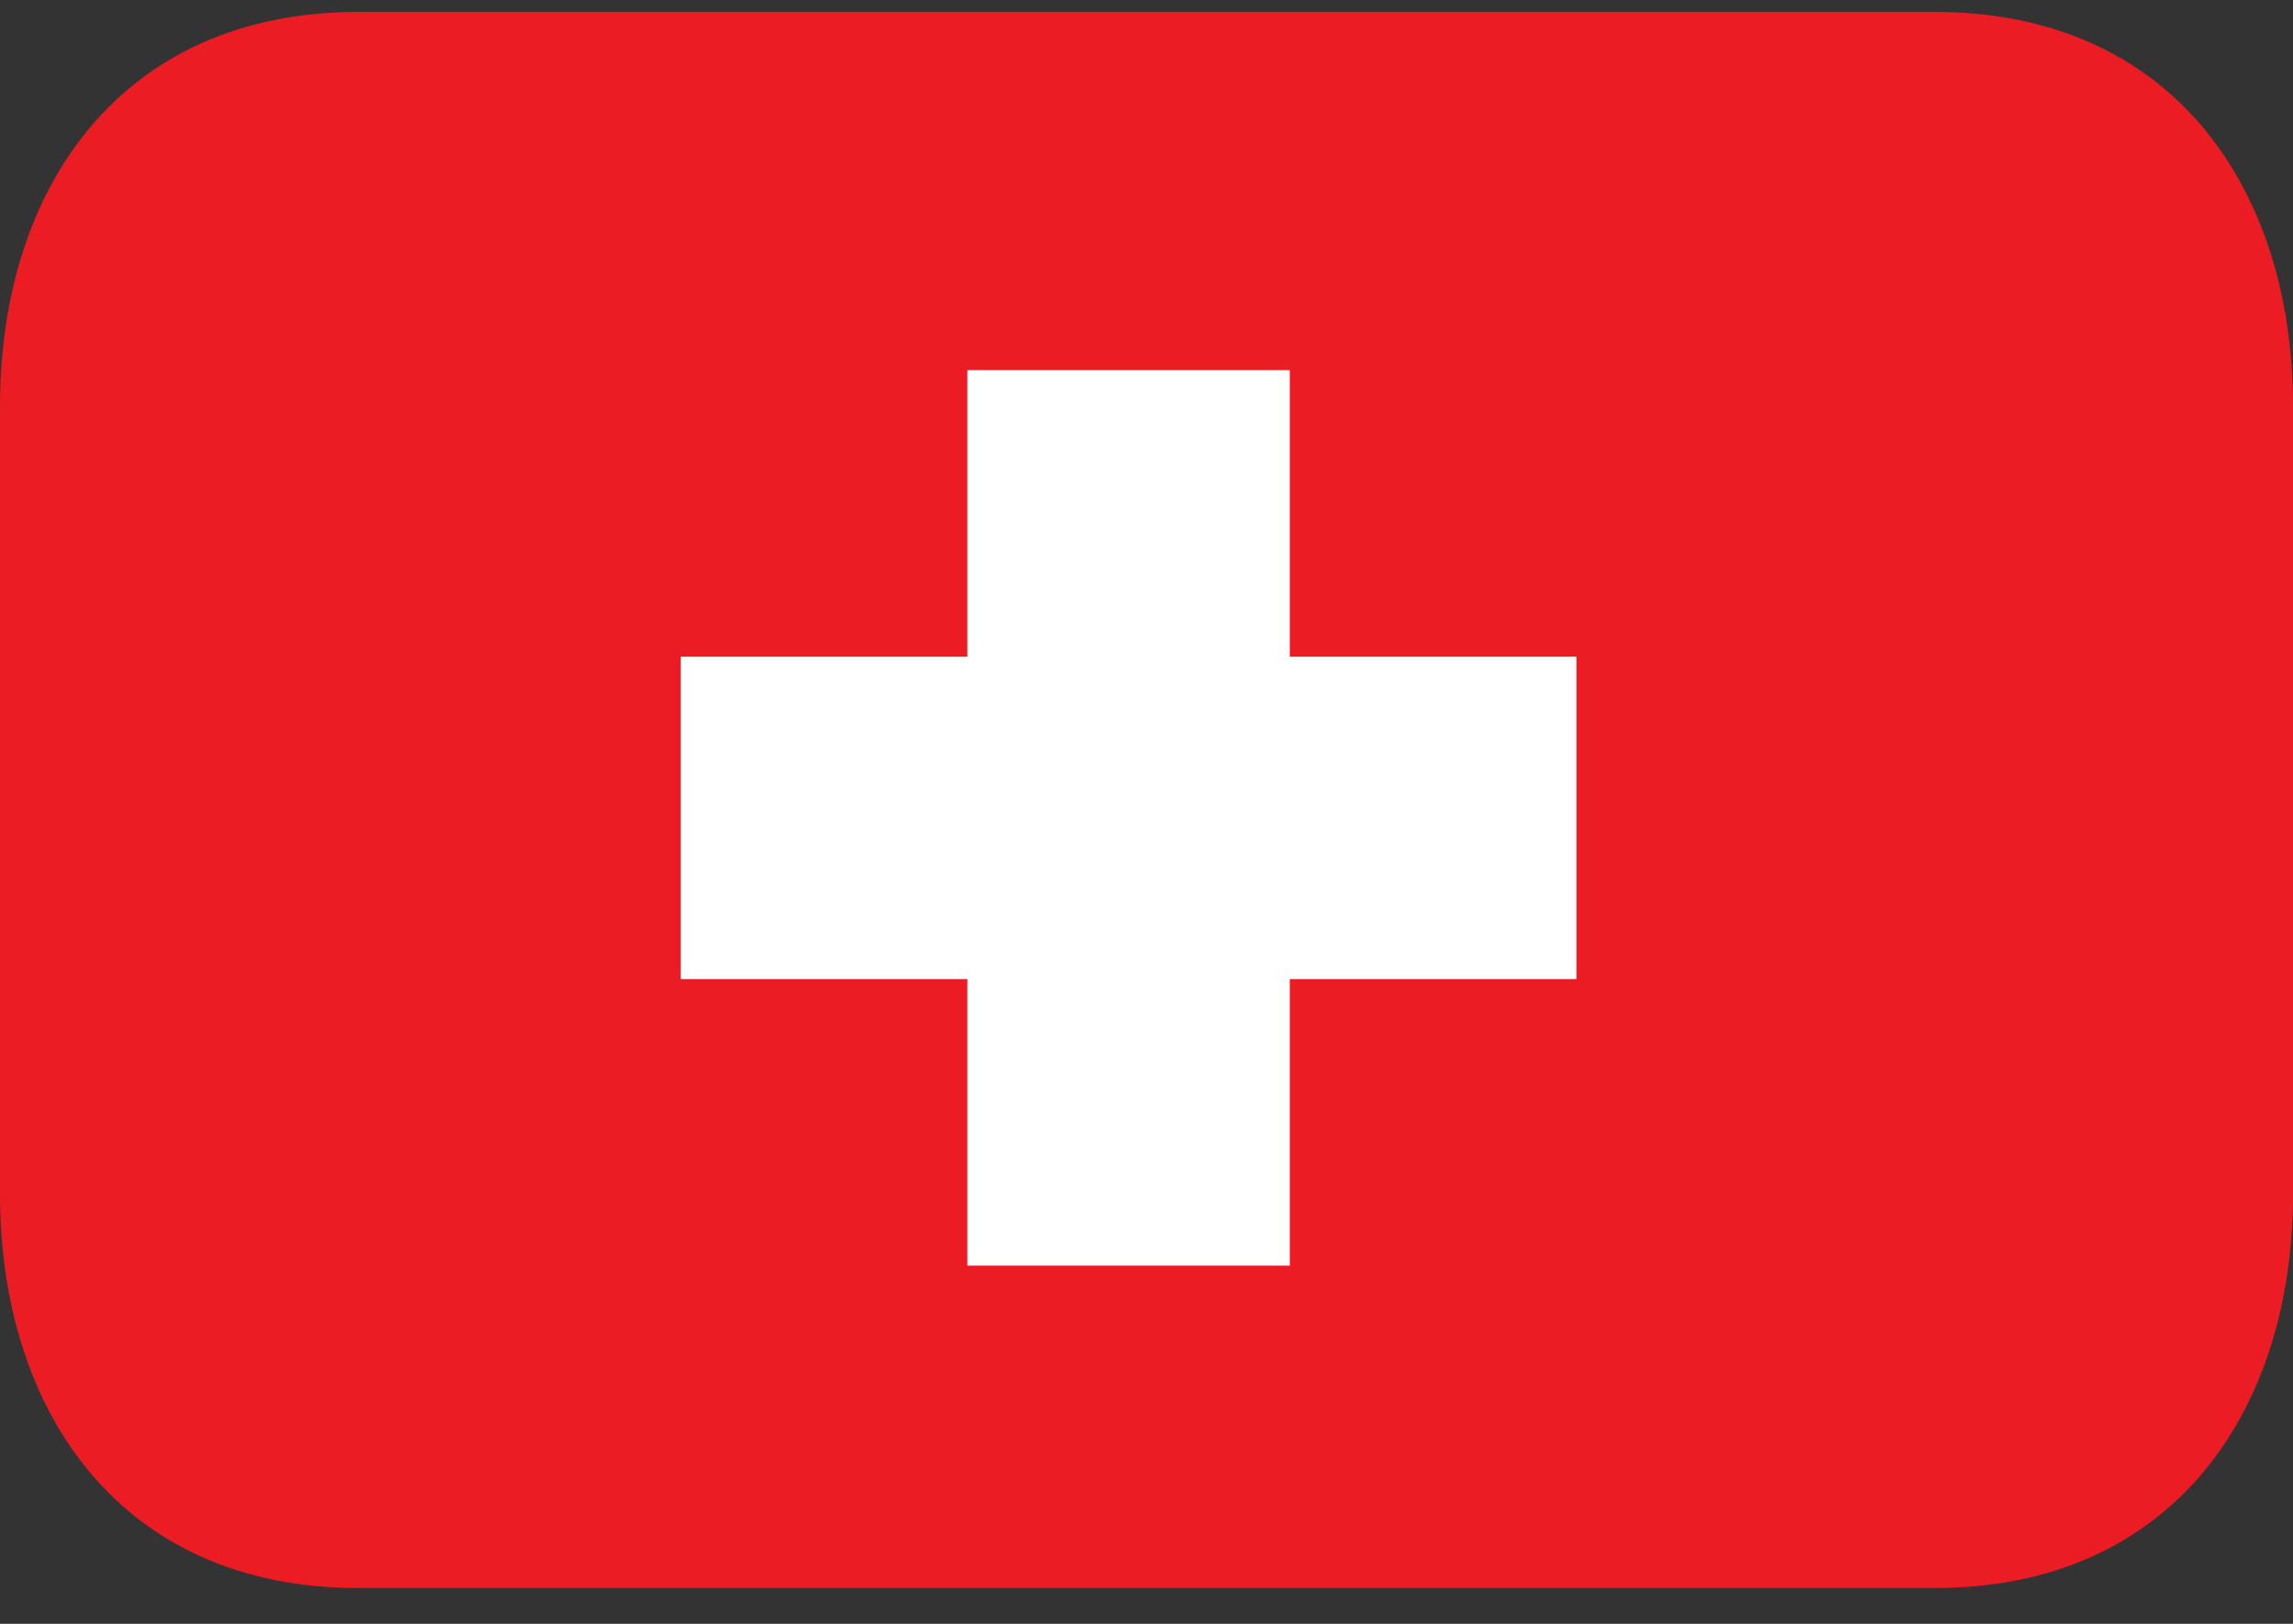
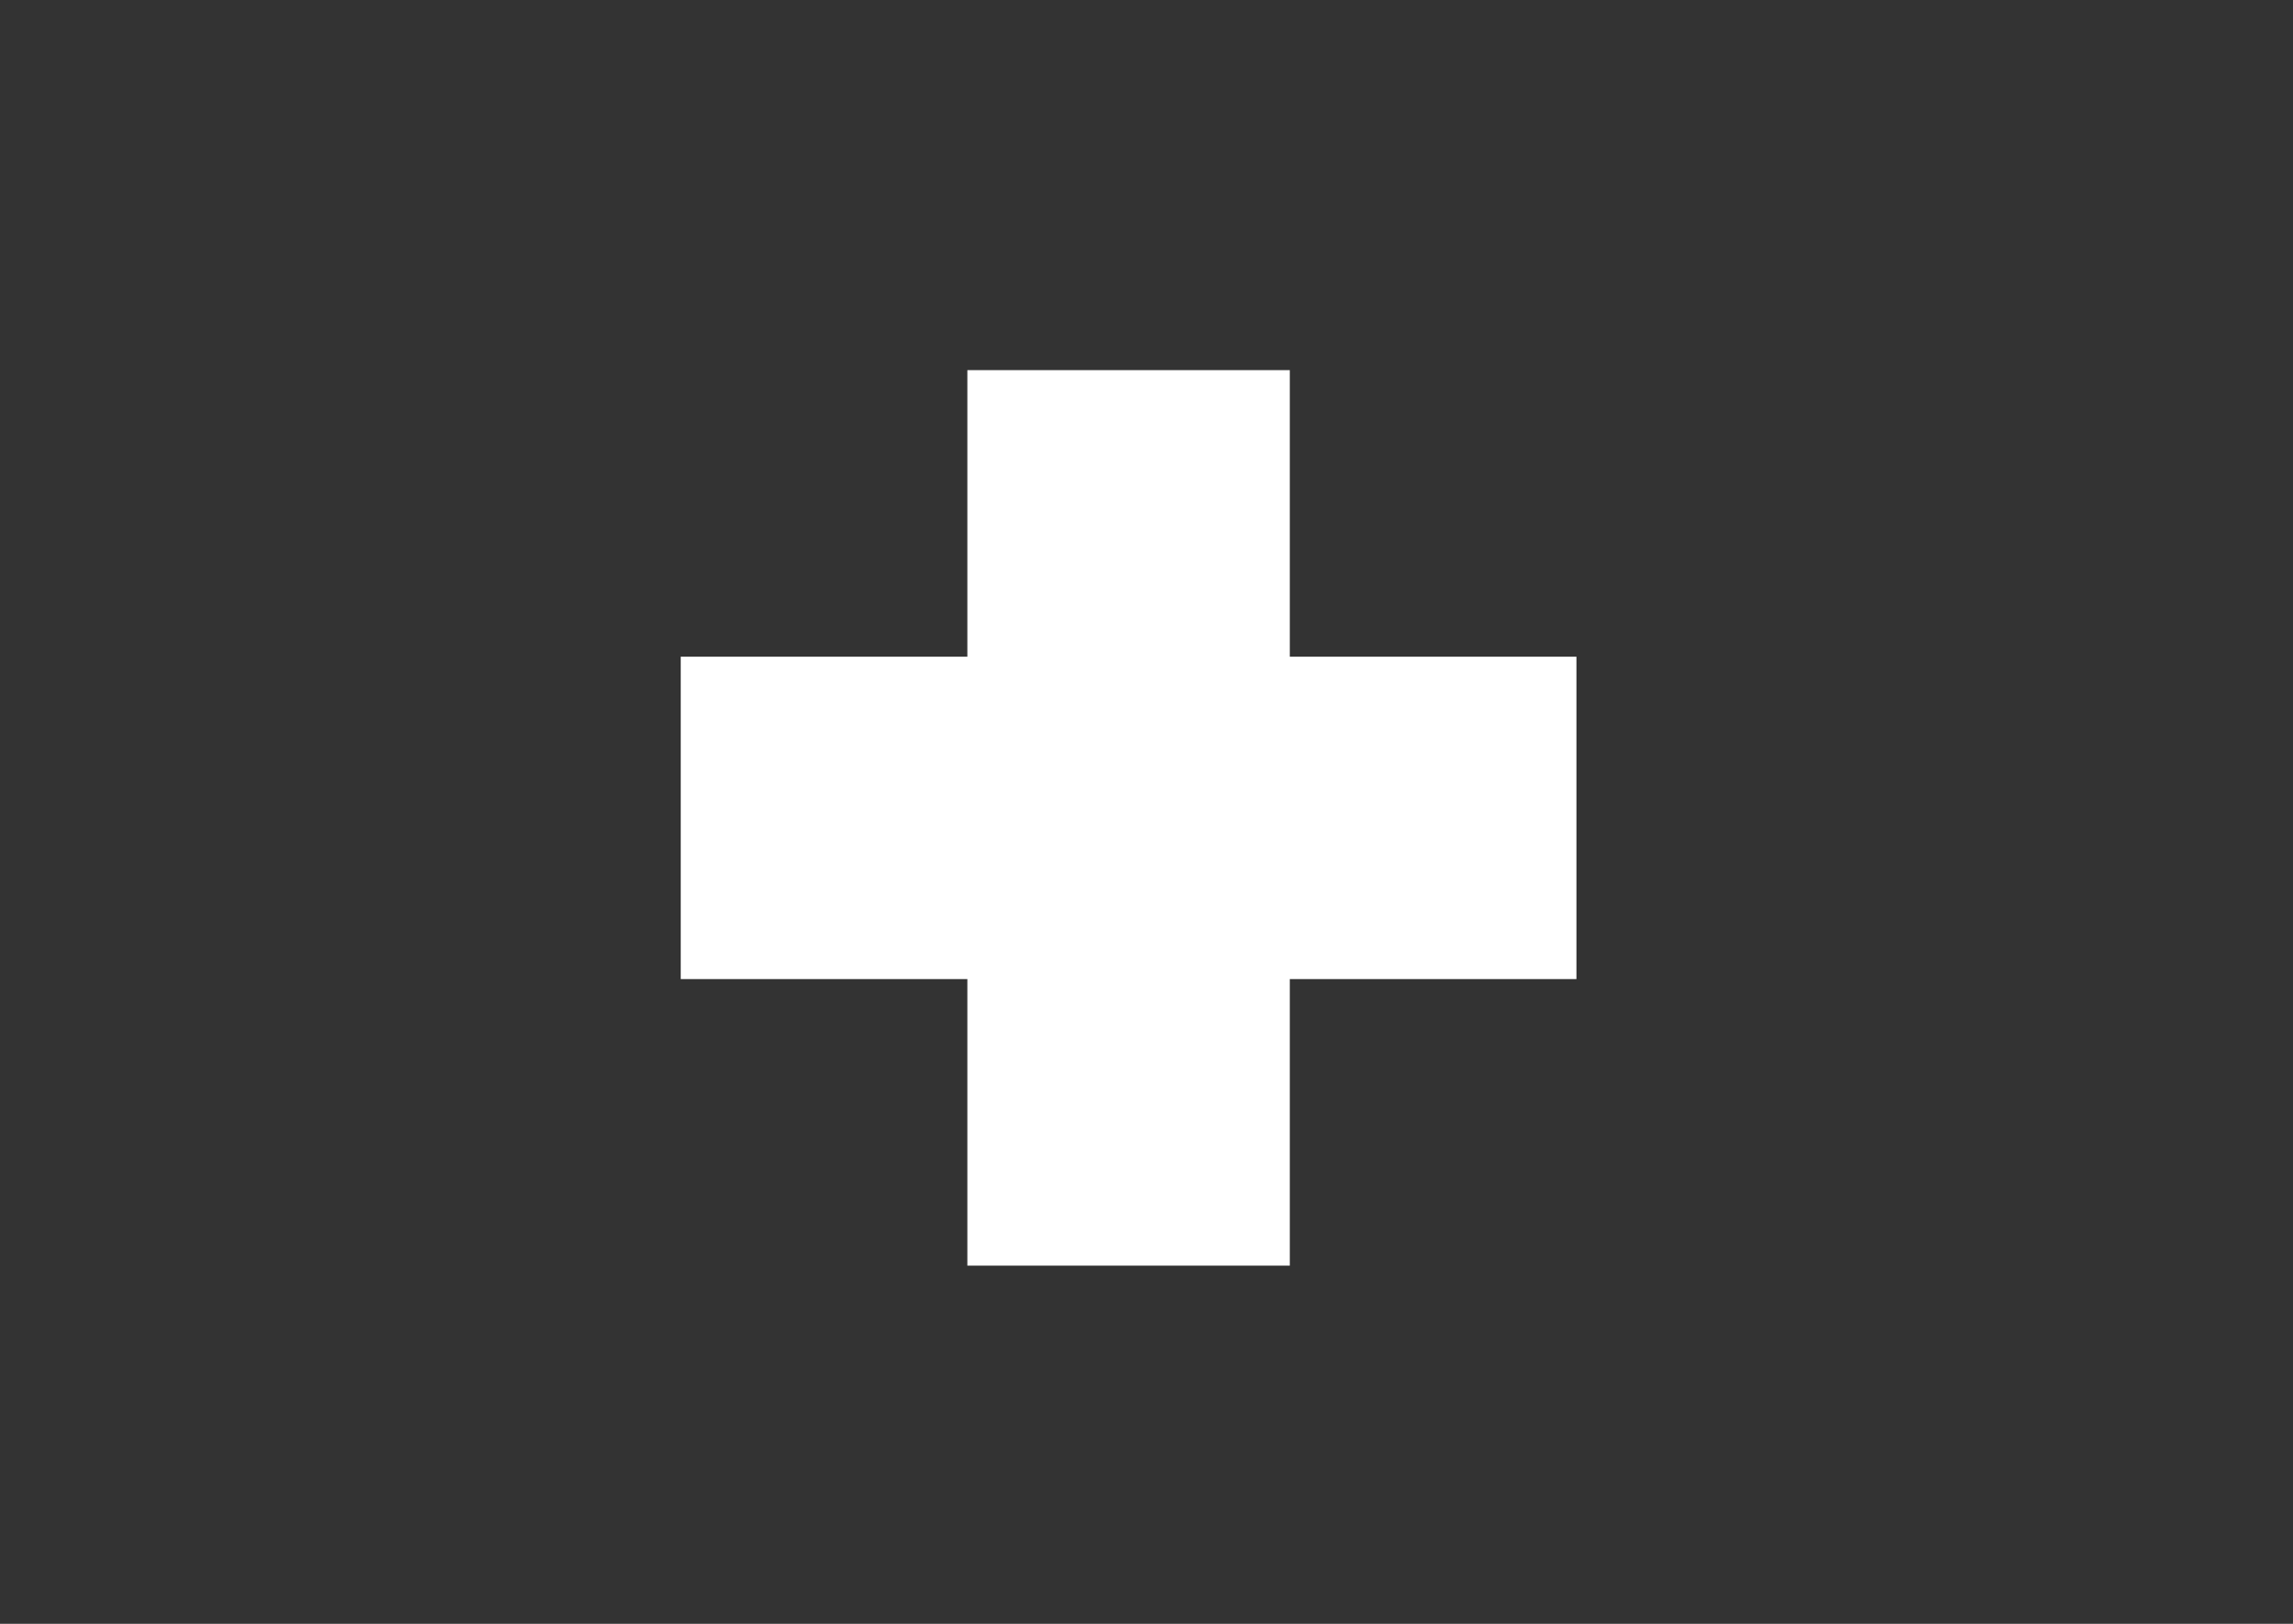
<svg xmlns="http://www.w3.org/2000/svg" width="24" height="17" viewBox="0 0 24 17" fill="none">
  <rect x="0" y="0" width="24" height="17" fill="#333333" stroke="none" />
-   <path d="M3.75 0.125C1.265 0.125 0 1.972 0 4.25V12.5C0 14.778 1.265 16.625 3.75 16.625H20.25C22.735 16.625 24 14.778 24 12.5V4.25C24 1.972 22.735 0.125 20.25 0.125" fill="#EC1C24" />
  <path d="M7.125 10.25H10.125V13.25H13.5V10.25H16.5V6.875H13.5V3.875H10.125V6.875H7.125V10.25Z" fill="white" />
</svg>